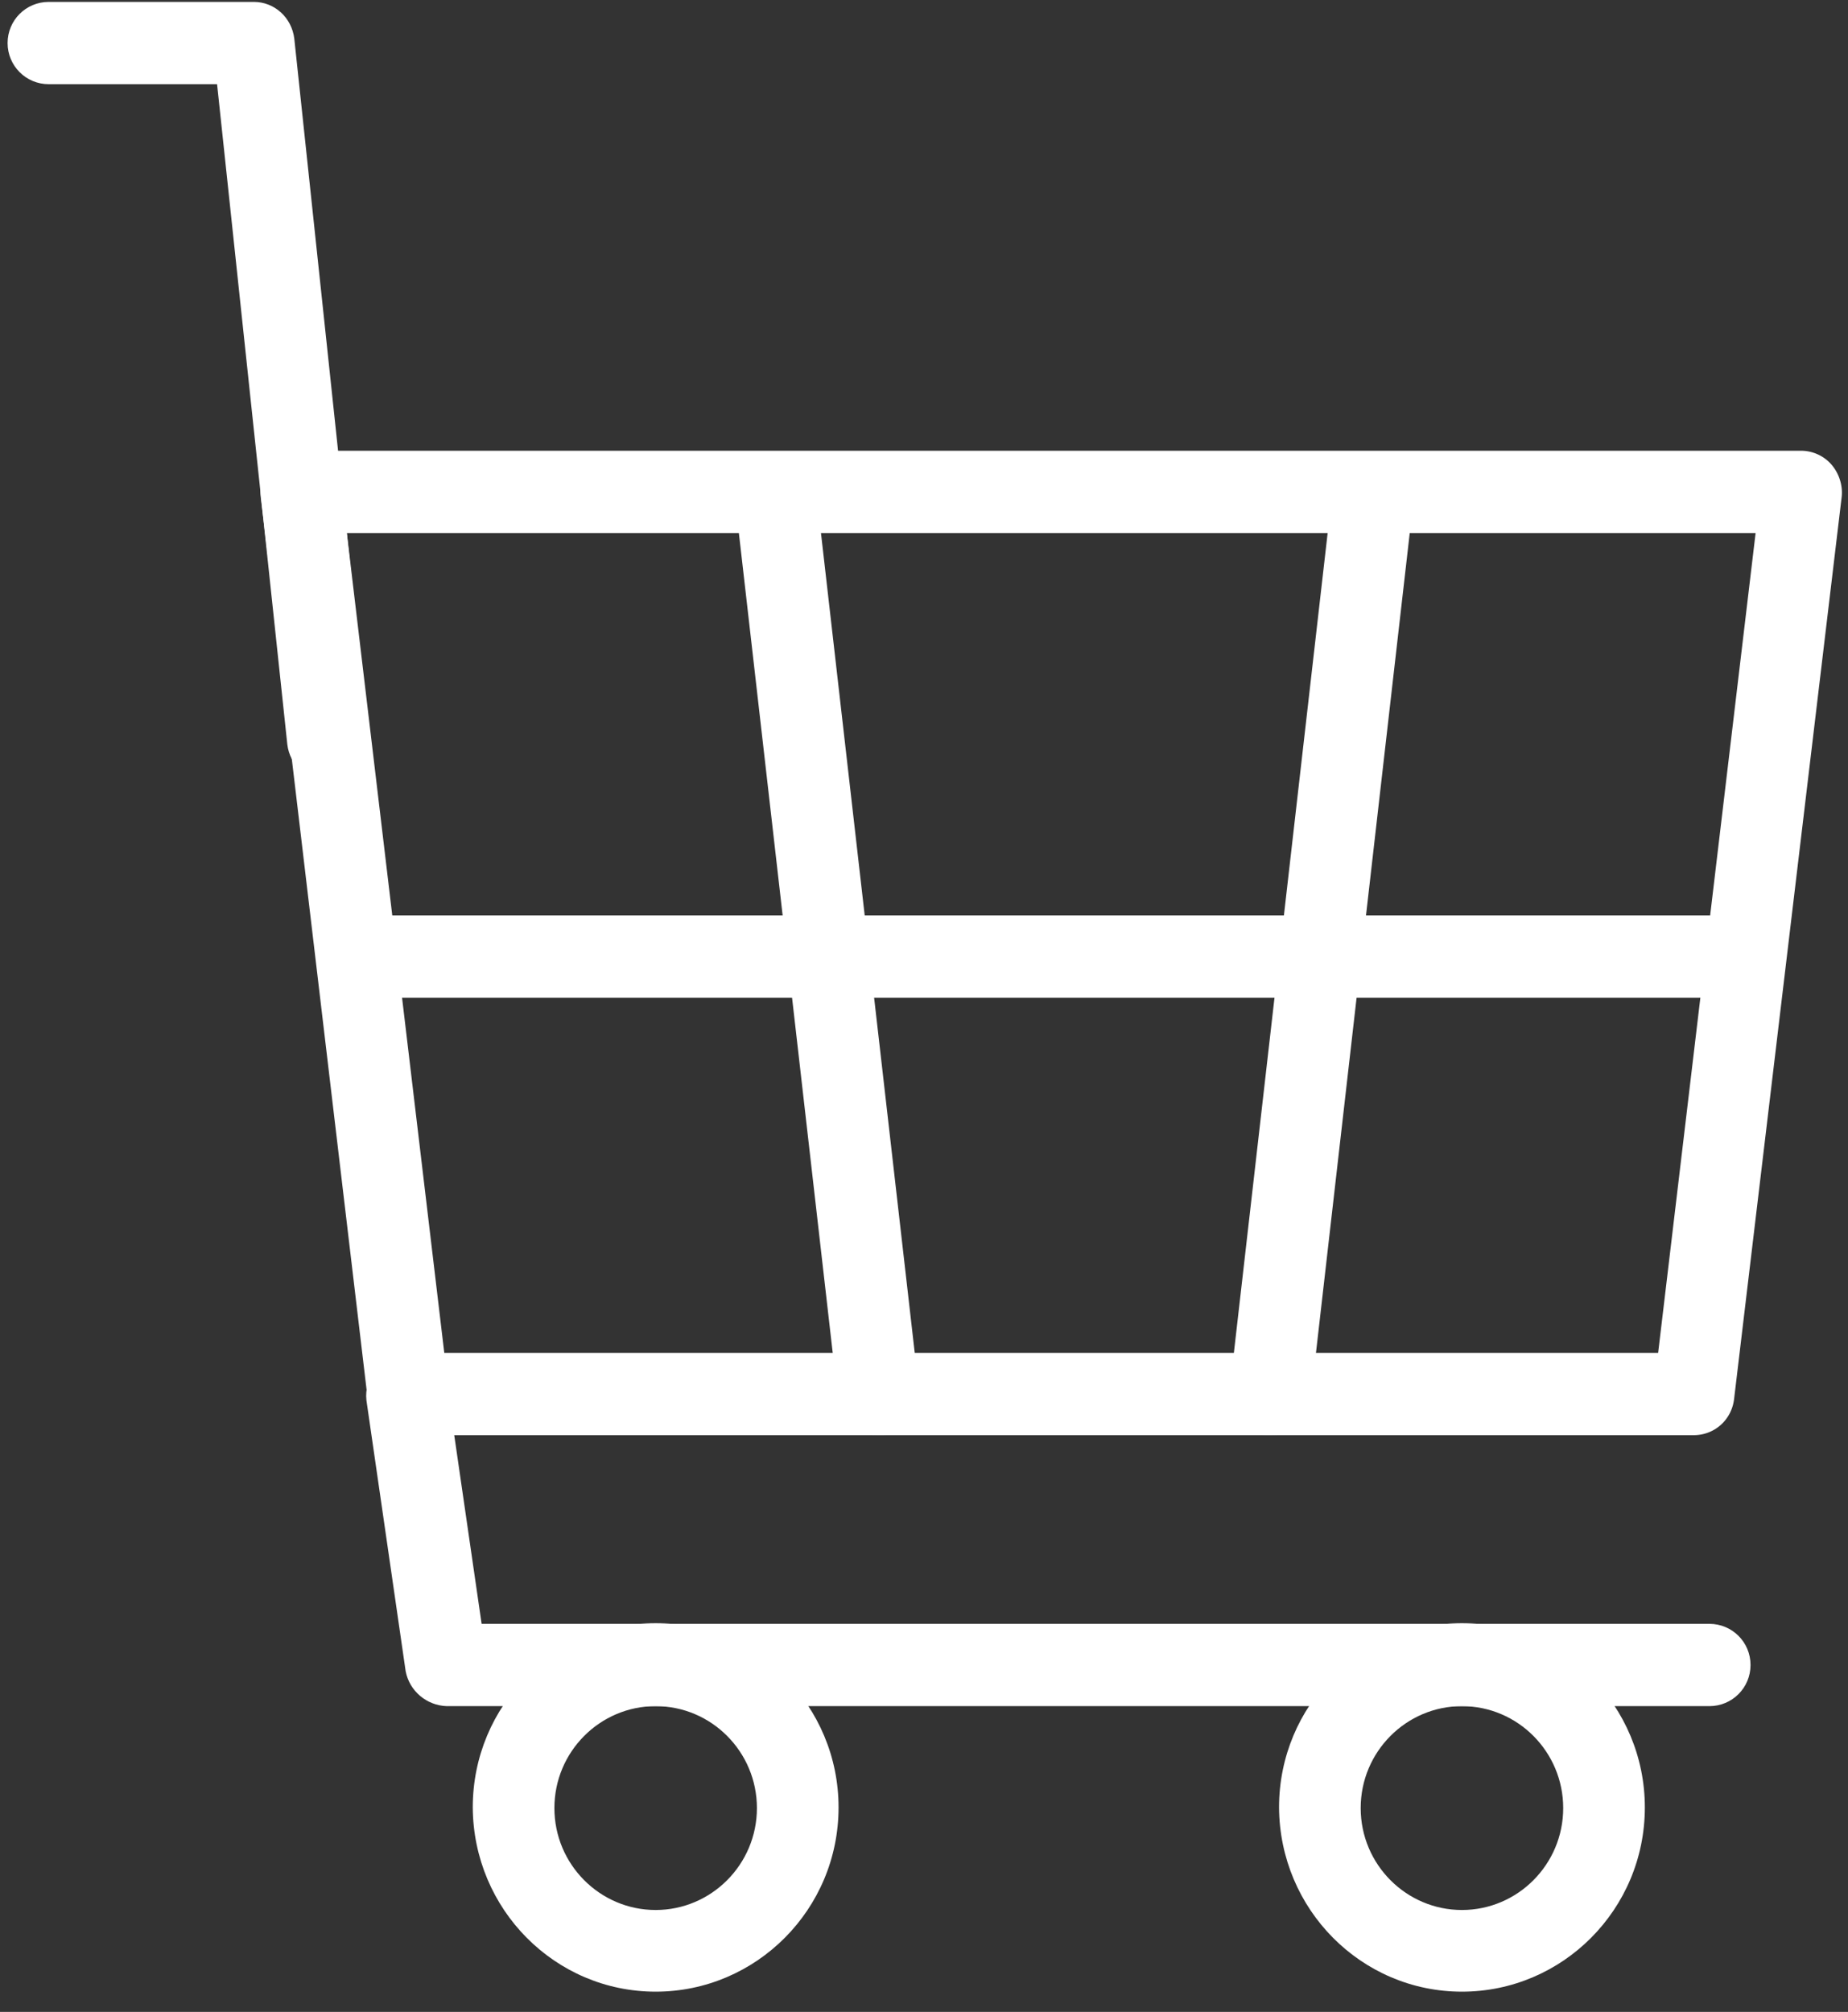
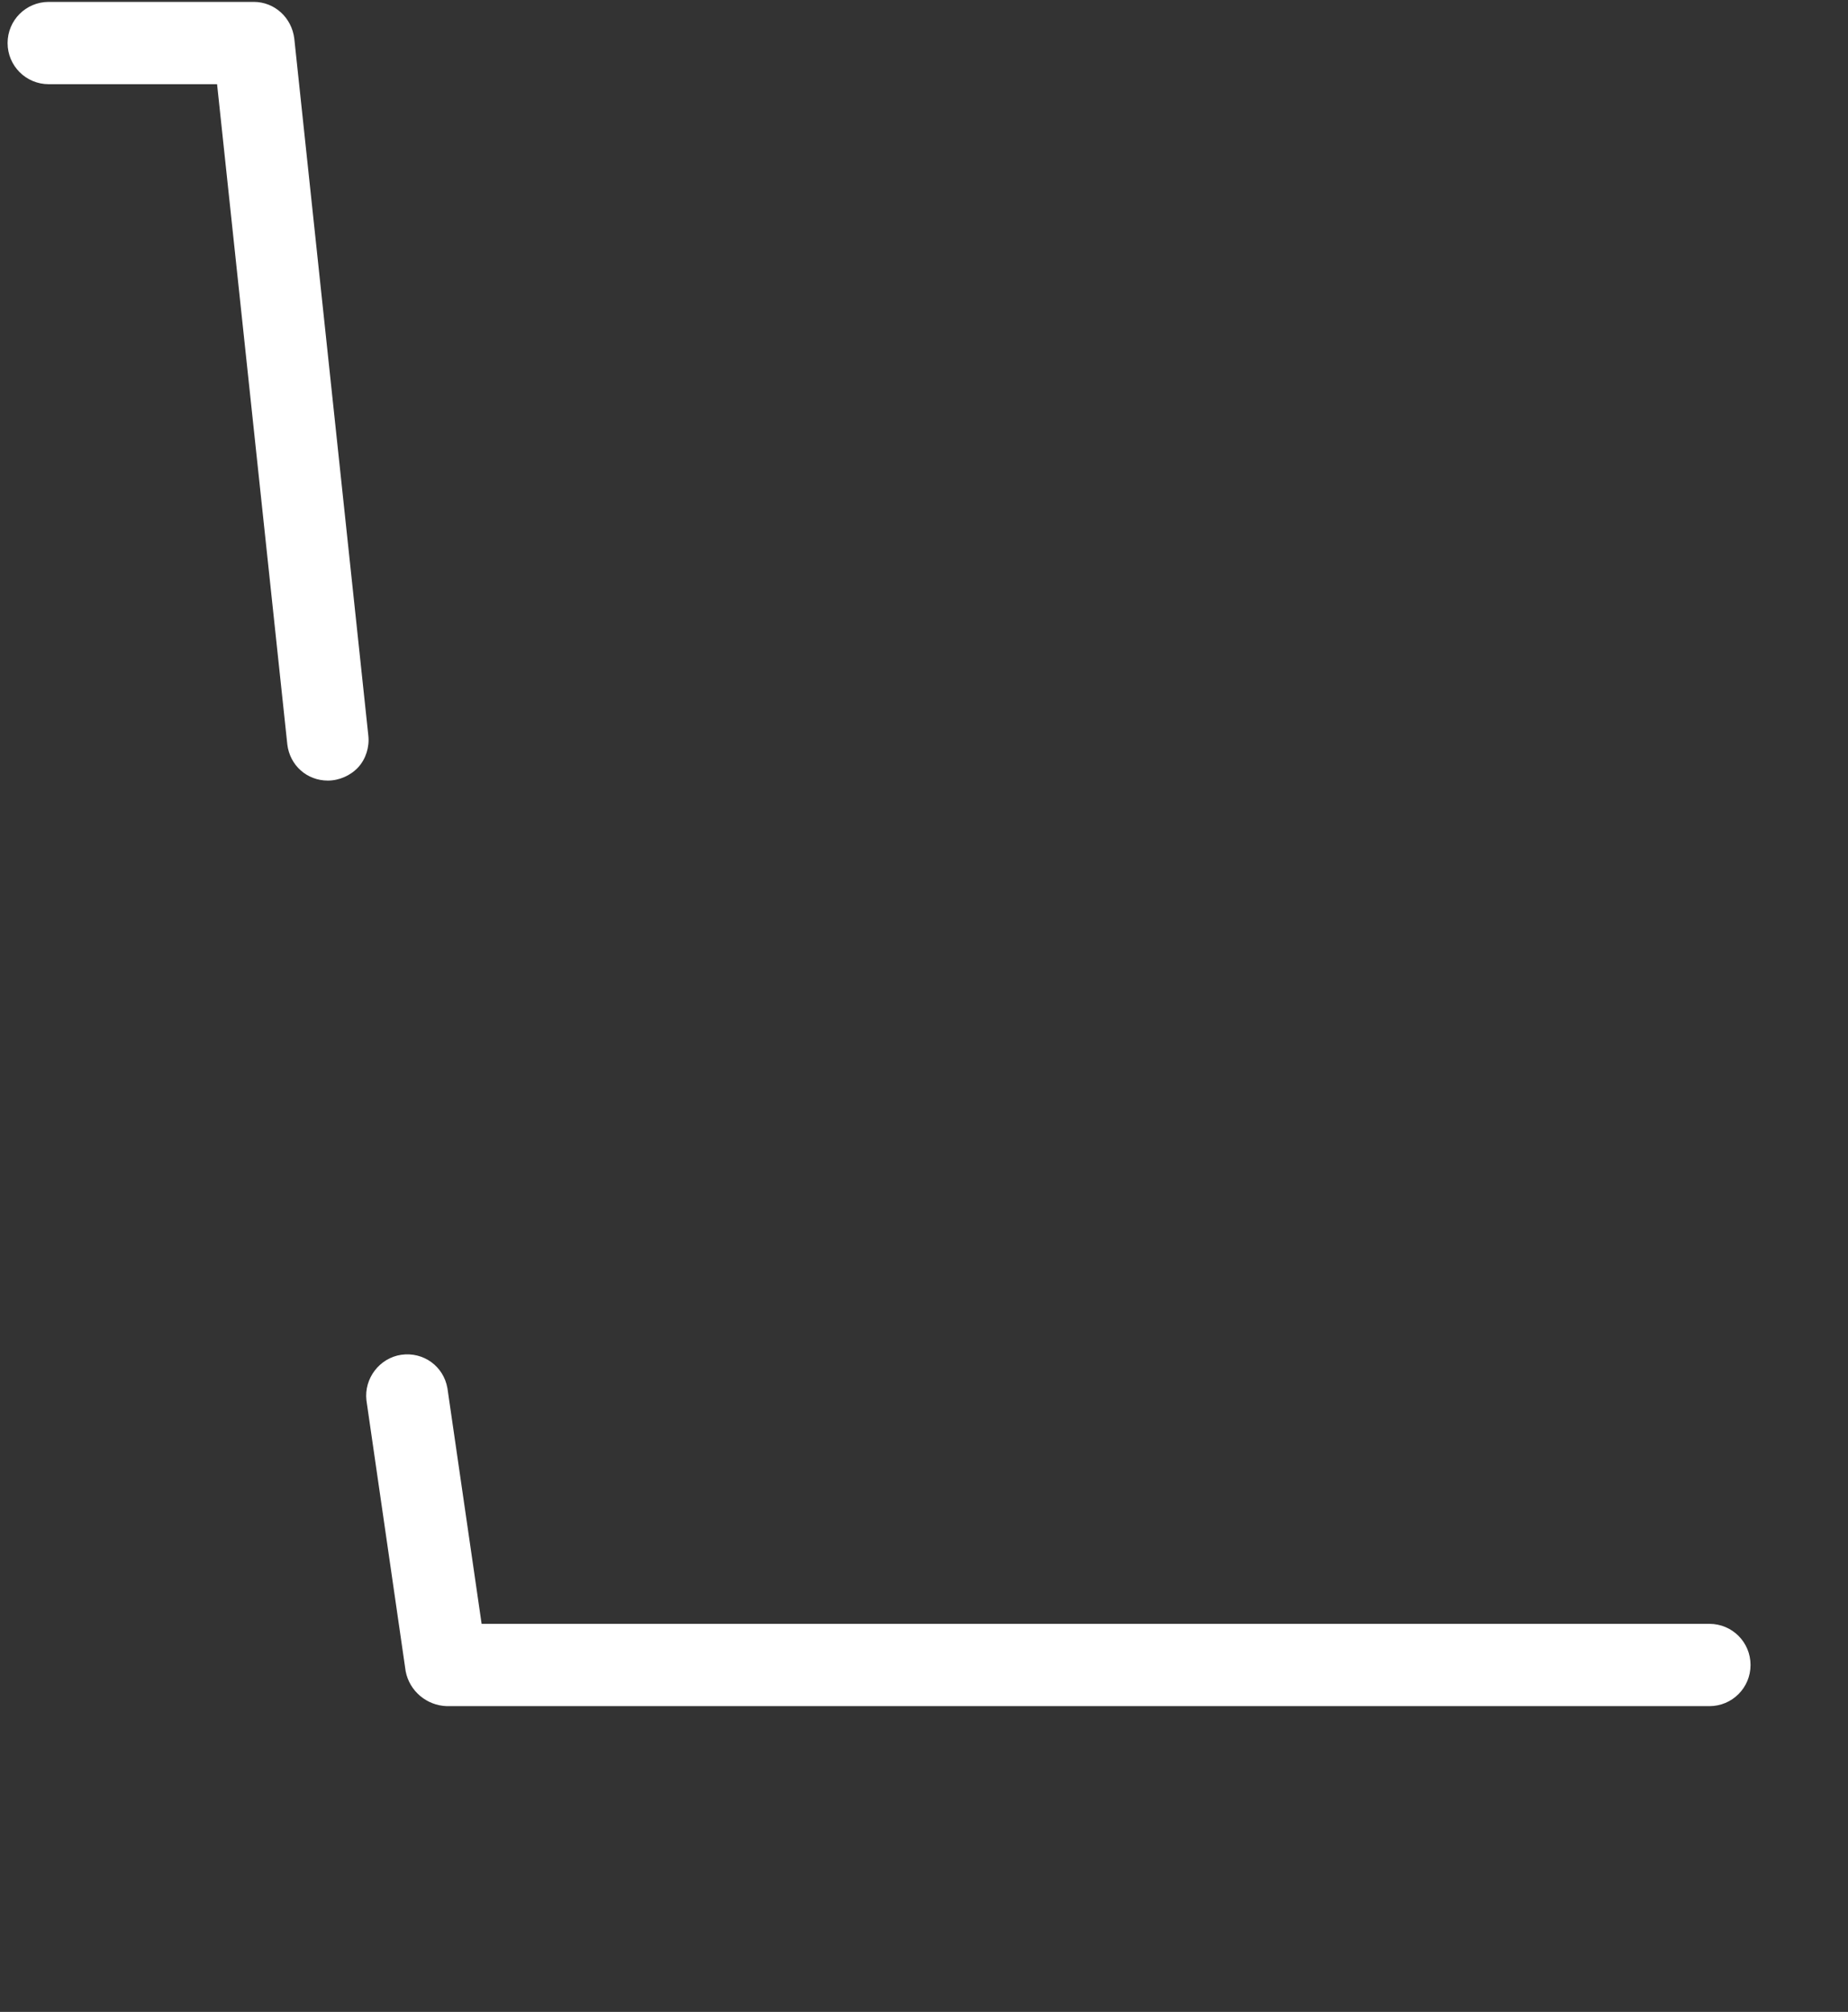
<svg xmlns="http://www.w3.org/2000/svg" version="1.1" id="Layer_1" x="0" y="0" viewBox="0 0 292 317.8" xml:space="preserve">
  <rect x="0" y="0" width="292" height="317.8" fill="#333333" stroke="none" />
  <style>.st0{fill:#fff}</style>
-   <path class="st0" d="M64.4 226.7h203.2c3.3 0 6-2.4 6.4-5.7l17-142.5c.2-1.8-.4-3.7-1.6-5.1-1.2-1.4-3-2.2-4.8-2.2h-237c-1.8 0-3.6.8-4.8 2.2a6.69 6.69 0 00-1.6 5.1L58.1 221c.4 3.2 3.1 5.7 6.3 5.7zm197.6-13H70.2L54.8 84.2h222.6L262 213.7z" />
  <path class="st0" d="M51.8 123.3c1.8 0 3.6-.8 4.8-2.1s1.8-3.2 1.6-5L46.5 6.1C46.1 2.8 43.4.3 40.1.3H7.7C4.1.3 1.2 3.2 1.2 6.8s2.9 6.5 6.5 6.5h26.6l11.1 104.3c.4 3.3 3.1 5.7 6.4 5.7zm18.8 146.2h199.5c3.6 0 6.5-2.9 6.5-6.5s-2.9-6.5-6.5-6.5h-194l-5.4-37.2c-.6-3.5-3.8-5.8-7.3-5.3-3.4.5-5.9 3.7-5.5 7.2l6.2 42.8c.6 3.1 3.3 5.4 6.5 5.5z" />
-   <path class="st0" d="M231 314.6c15.9 0 28.9-13 28.9-29.1 0-16-12.9-29.1-28.9-29.1s-28.9 13-28.9 29.1c.1 16.1 13 29.1 28.9 29.1zm0-45.1c8.8 0 16 7.2 16 16.1s-7.2 16.1-16 16.1-16-7.2-16-16.1c0-8.9 7.2-16.1 16-16.1zm-127.4 45.1c15.9 0 28.9-13 28.9-29.1 0-16-12.9-29.1-28.9-29.1s-28.9 13-28.9 29.1c.1 16.1 13 29.1 28.9 29.1zm0-45.1c8.8 0 16 7.2 16 16.1 0 8.9-7.2 16.1-16 16.1s-16-7.2-16-16.1c0-8.9 7.2-16.1 16-16.1zm97.1-42.8c3.3 0 6-2.5 6.4-5.7l15.8-138.1c.3-3.5-2.2-6.6-5.7-7-3.5-.4-6.6 2-7.1 5.5l-15.8 138.1c-.4 3.5 2.1 6.8 5.7 7.2h.7zm-61.9 0h.7c3.5-.4 6.1-3.6 5.7-7.2L129.4 81.4c-.5-3.5-3.6-5.9-7.1-5.5-3.5.4-6 3.5-5.7 7l15.8 138c.4 3.3 3.2 5.8 6.4 5.8z" />
-   <path class="st0" d="M57.5 157.6h212.6c3.6 0 6.5-2.9 6.5-6.5s-2.9-6.5-6.5-6.5H57.5c-3.6 0-6.5 2.9-6.5 6.5.1 3.6 2.9 6.5 6.5 6.5z" />
</svg>